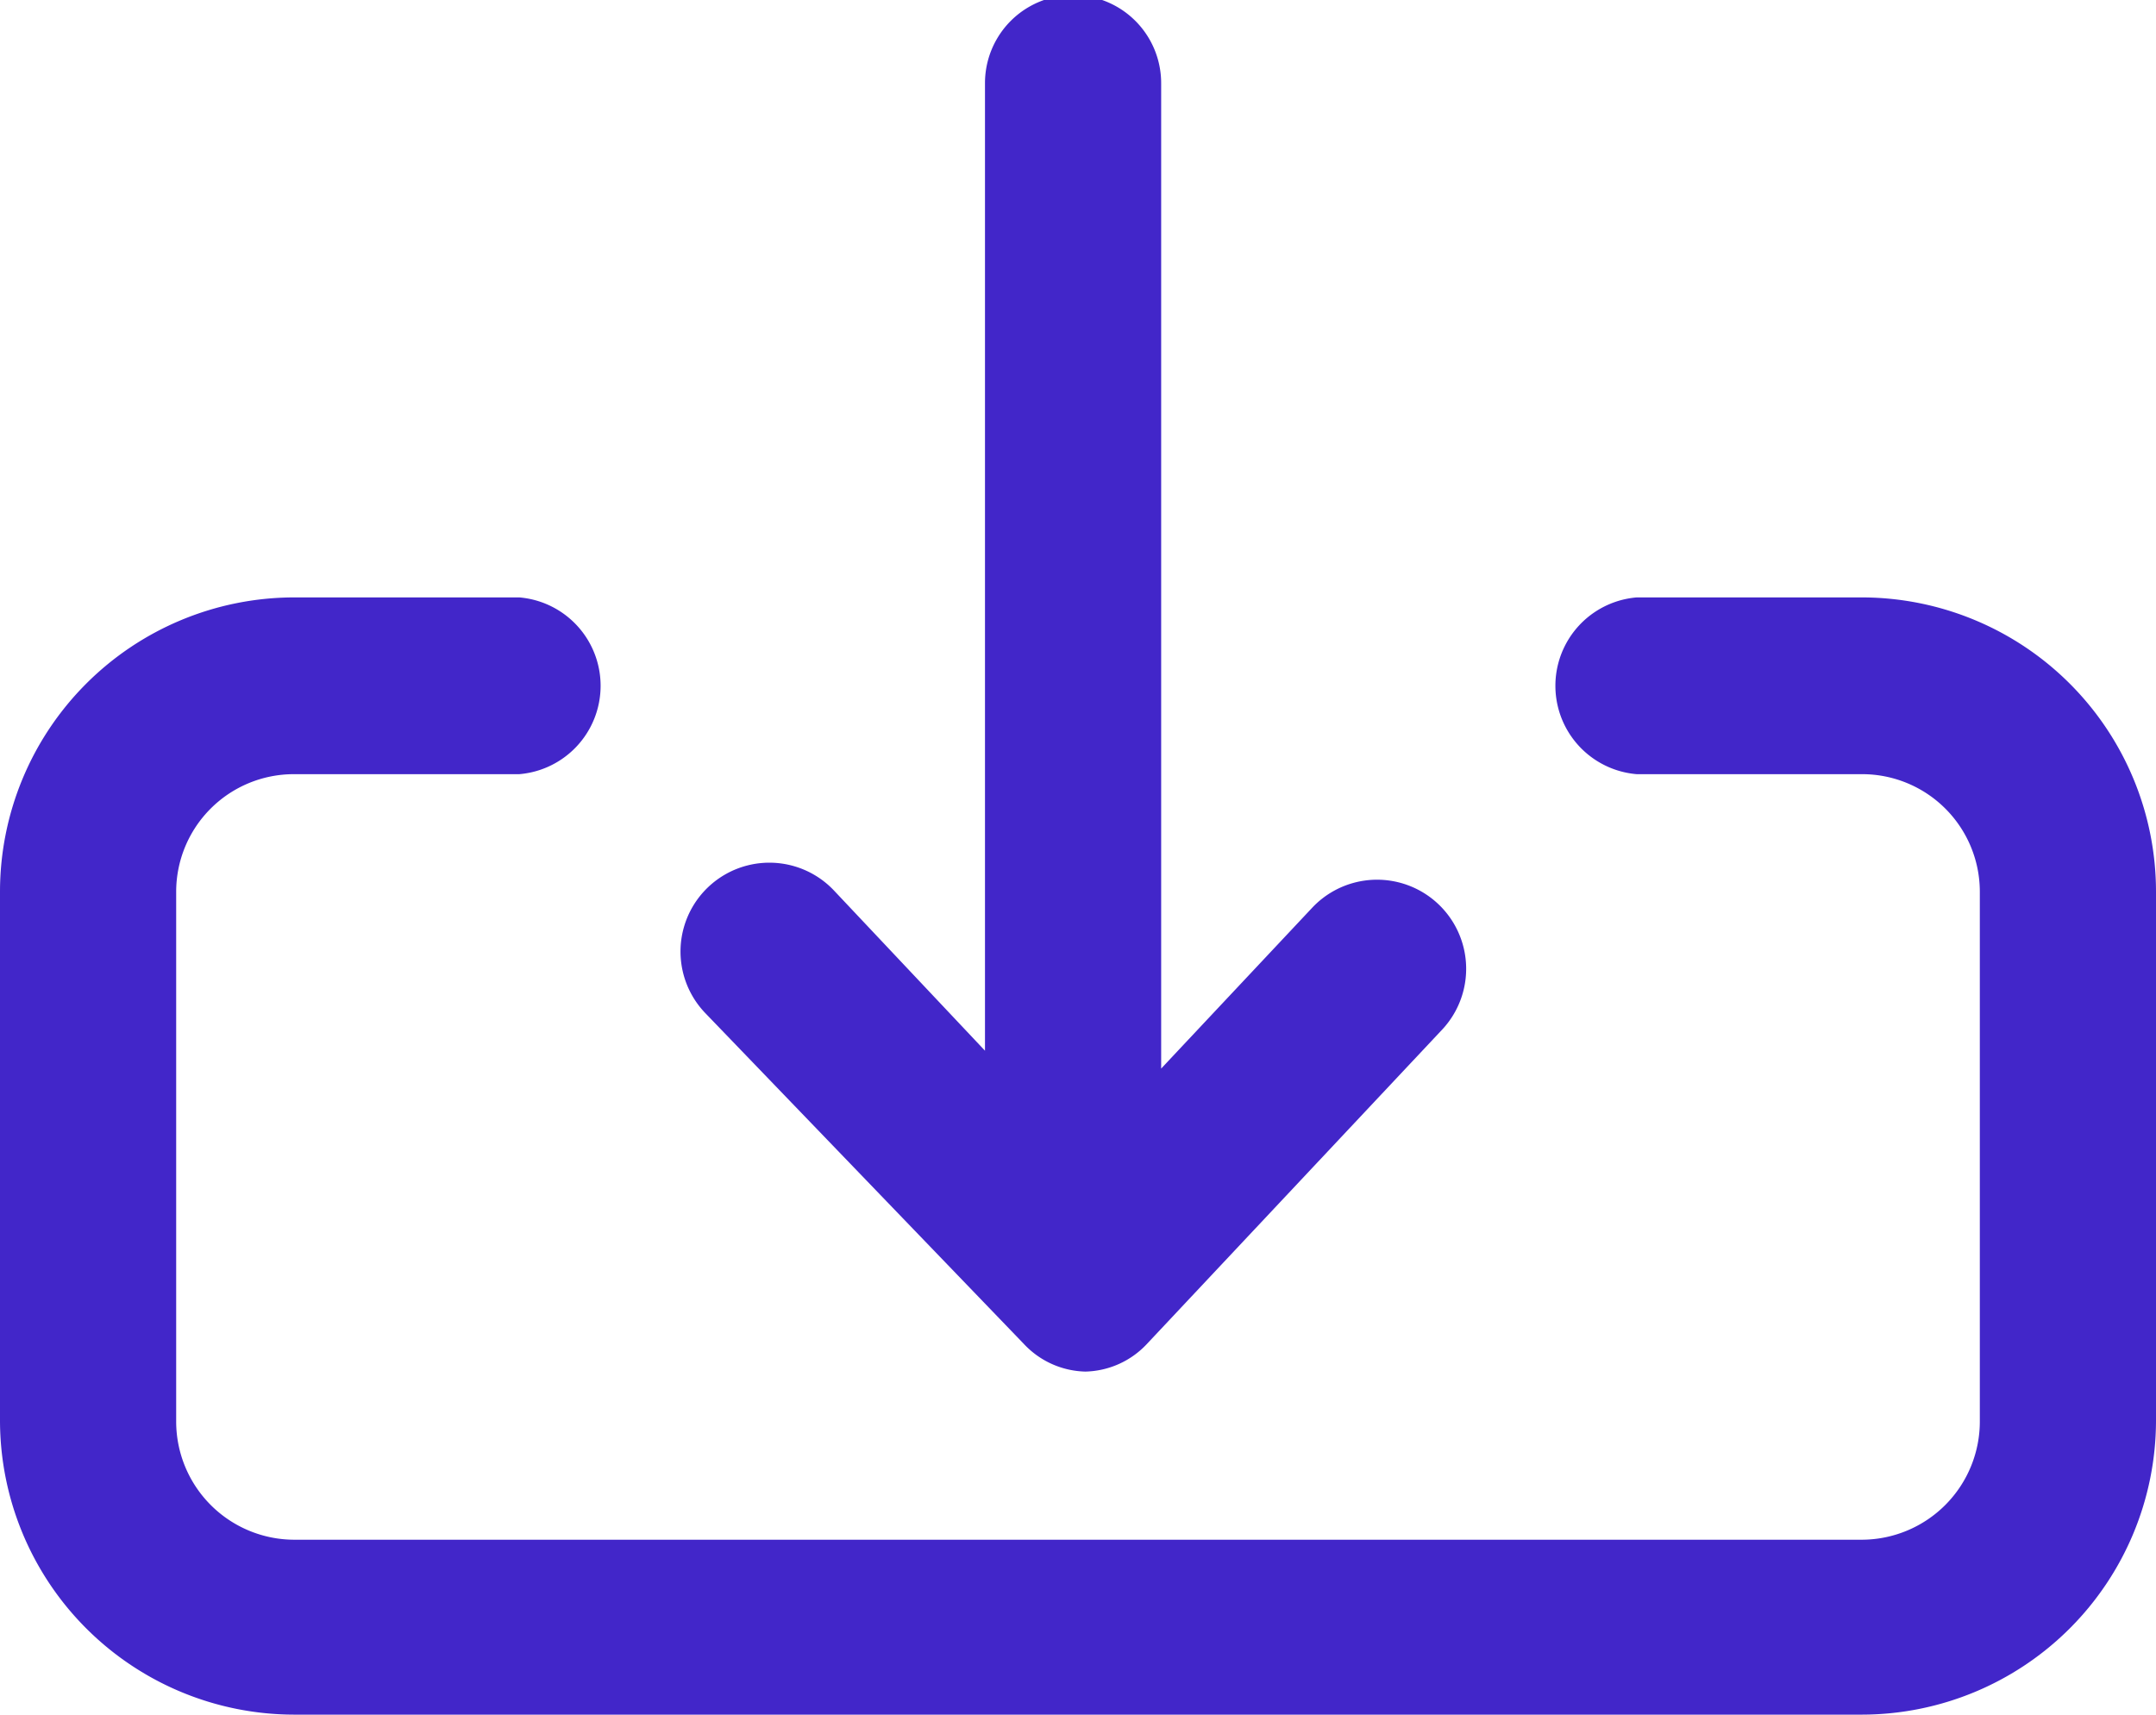
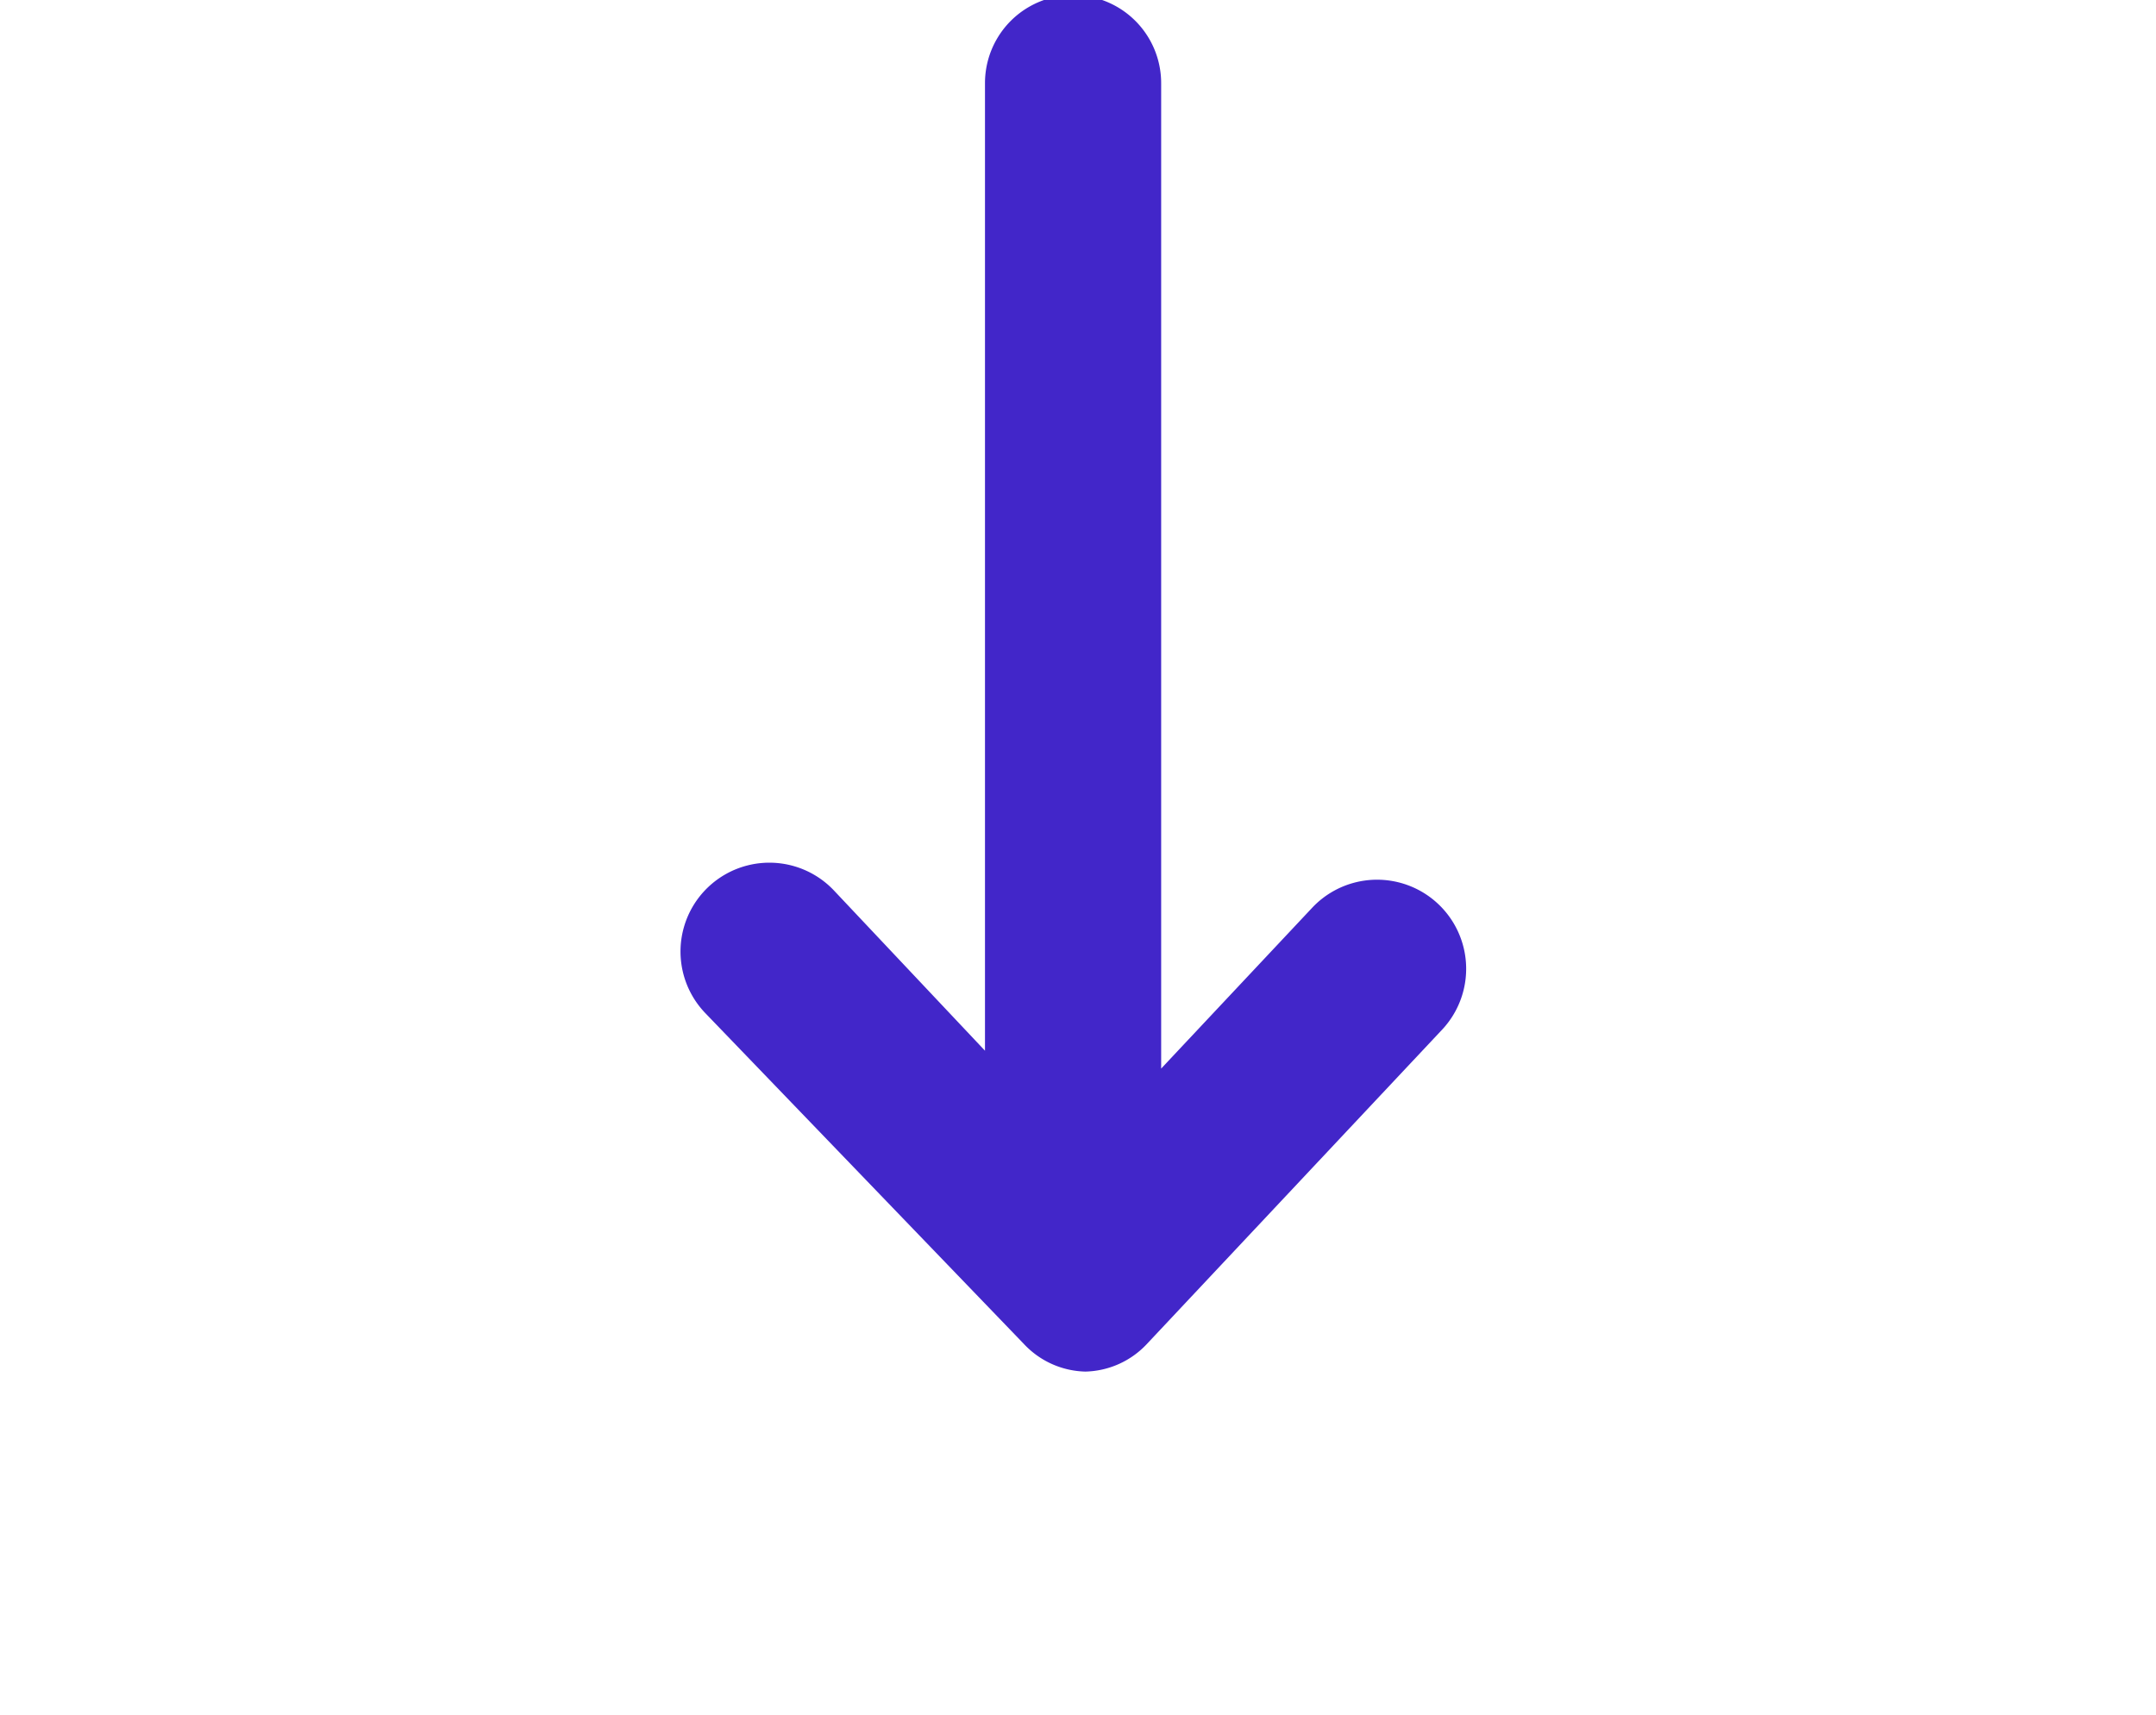
<svg xmlns="http://www.w3.org/2000/svg" viewBox="0 0 35 27.84">
  <defs>
    <style>.cls-1{fill:#4226c9;}</style>
  </defs>
  <g id="Layer_2" data-name="Layer 2">
    <g id="Layer_1-2" data-name="Layer 1">
      <g id="ingest">
        <path class="cls-1" d="M16.62,21.82a1.41,1.41,0,0,0,1,.45h0a1.41,1.41,0,0,0,1-.45l4.78-5.09a1.43,1.43,0,0,0-2.09-2l-2.46,2.62v-16a1.43,1.43,0,0,0-2.86,0V17.06l-2.46-2.61a1.43,1.43,0,0,0-2.08,2Z" />
-         <path class="cls-1" d="M30.23,9.7H26.57a1.44,1.44,0,0,0,0,2.87h3.66a1.91,1.91,0,0,1,1.91,1.91v8.59A1.92,1.92,0,0,1,30.23,25H4.77a1.92,1.92,0,0,1-1.91-1.91V14.48a1.91,1.91,0,0,1,1.91-1.91H8.43a1.44,1.44,0,0,0,0-2.87H4.77A4.78,4.78,0,0,0,0,14.48v8.59a4.78,4.78,0,0,0,4.77,4.77H30.23A4.78,4.78,0,0,0,35,23.07V14.48A4.78,4.78,0,0,0,30.23,9.7Z" />
      </g>
    </g>
  </g>
</svg>